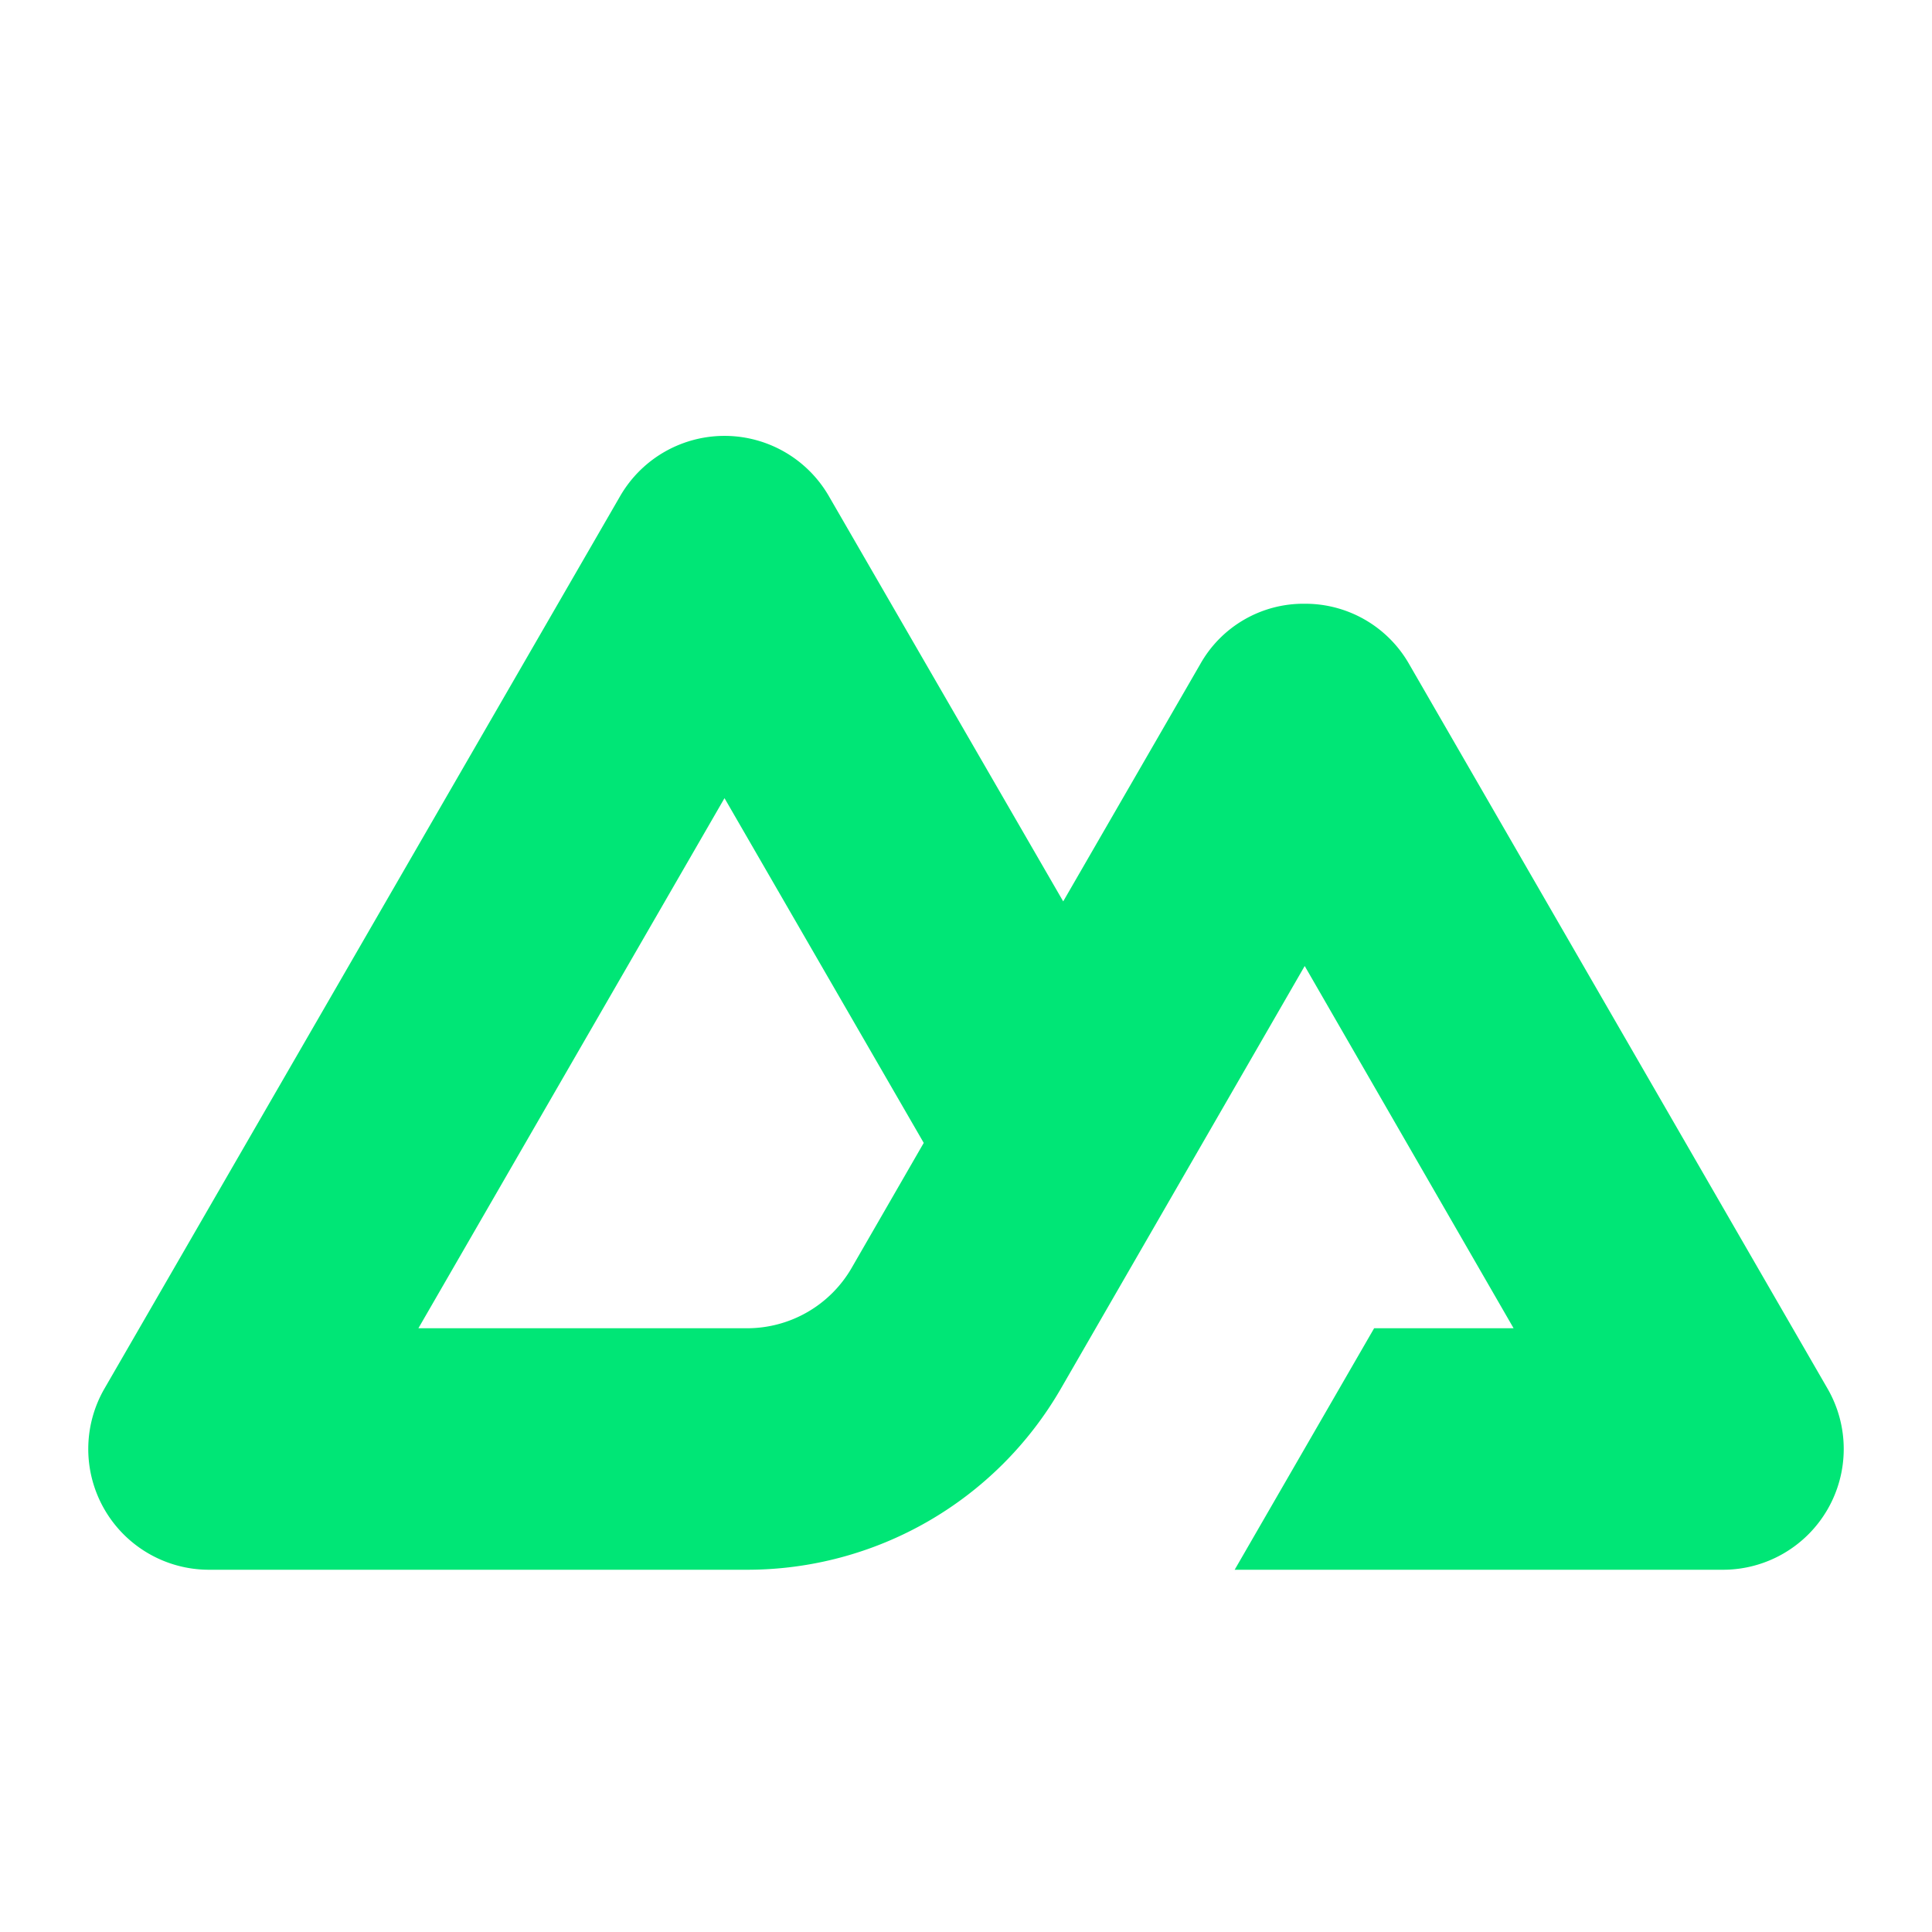
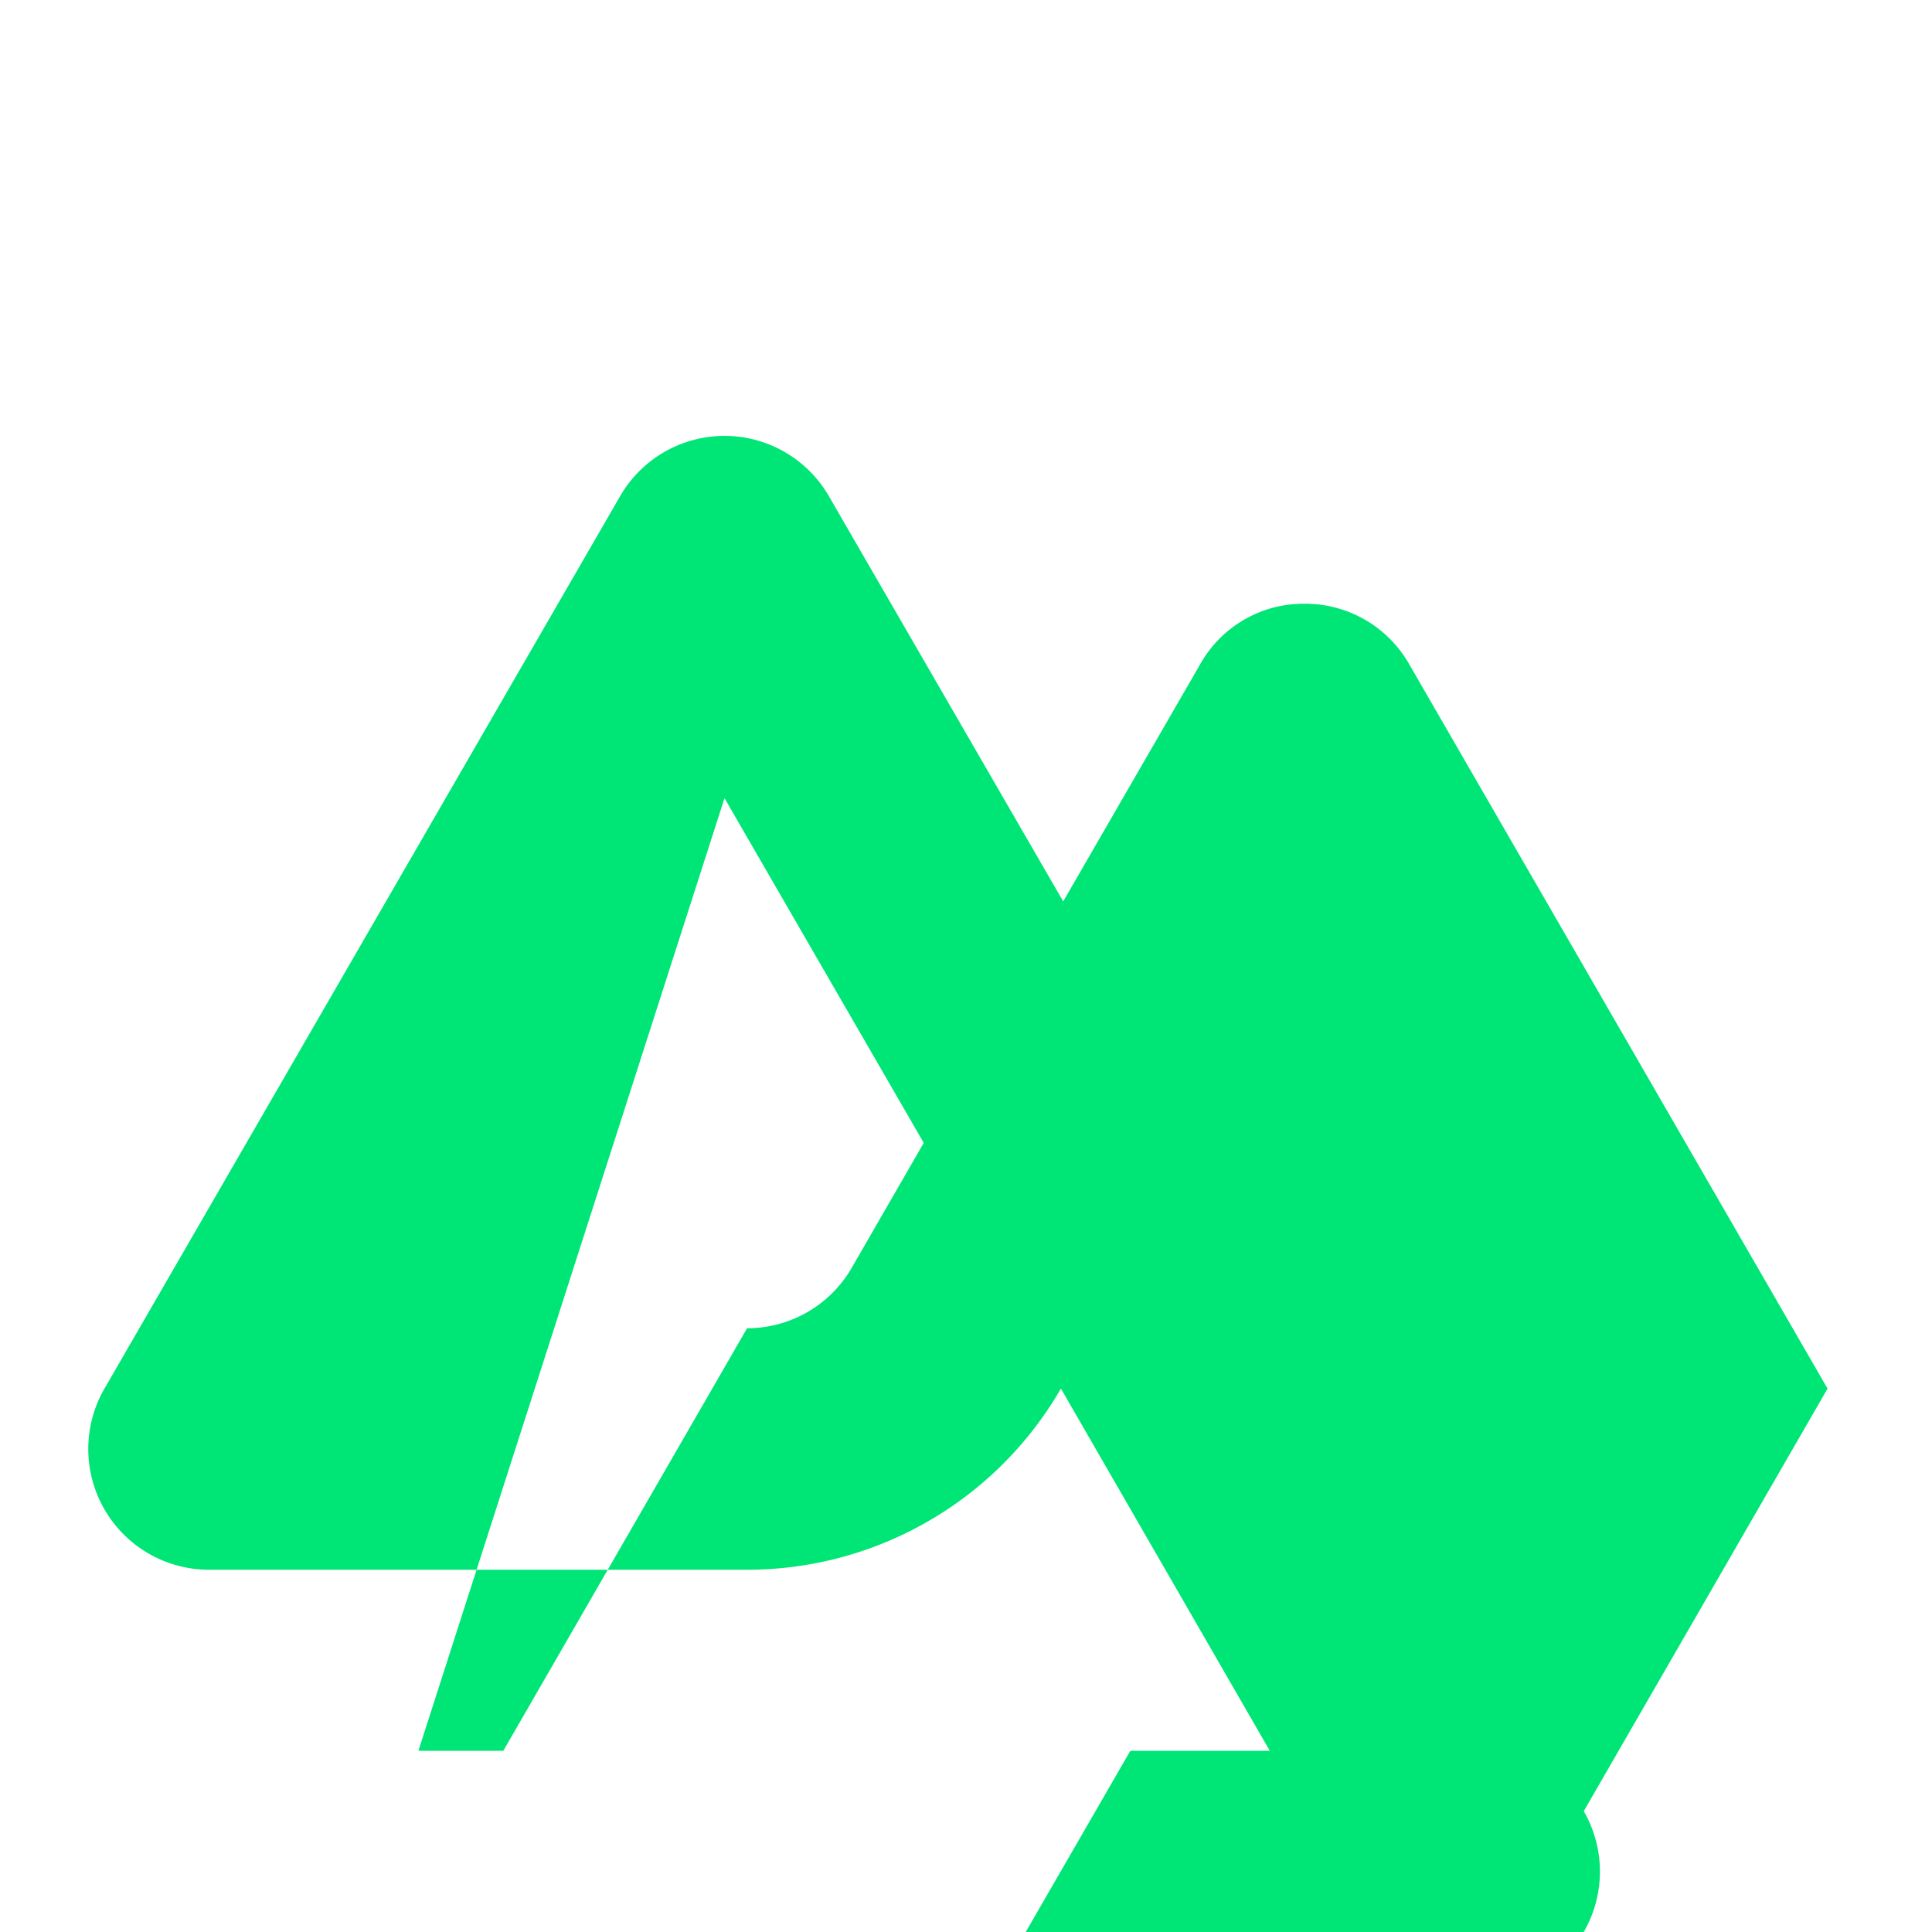
<svg xmlns="http://www.w3.org/2000/svg" viewBox="0 0 32 32">
-   <path fill="#00e676" d="m30.27 23-6.93-12a1.98 1.98 0 0 0-1.73-1 1.96 1.96 0 0 0-1.73 1l-2.27 3.93-3.88-6.71a1.996 1.996 0 0 0-3.46 0L1.73 23a2 2 0 0 0 1.73 3h8.915a6 6 0 0 0 5.197-3.001L21.61 16l3.46 6h-2.31l-2.31 4h8.09a2 2 0 0 0 1.73-3m-17.896-1H6.93L12 13.22l3.3 5.71-1.193 2.069A2 2 0 0 1 12.374 22" />
+   <path fill="#00e676" d="m30.27 23-6.93-12a1.98 1.98 0 0 0-1.73-1 1.96 1.96 0 0 0-1.73 1l-2.27 3.93-3.88-6.71a1.996 1.996 0 0 0-3.46 0L1.73 23a2 2 0 0 0 1.73 3h8.915a6 6 0 0 0 5.197-3.001l3.46 6h-2.31l-2.31 4h8.09a2 2 0 0 0 1.73-3m-17.896-1H6.93L12 13.22l3.3 5.71-1.193 2.069A2 2 0 0 1 12.374 22" />
</svg>